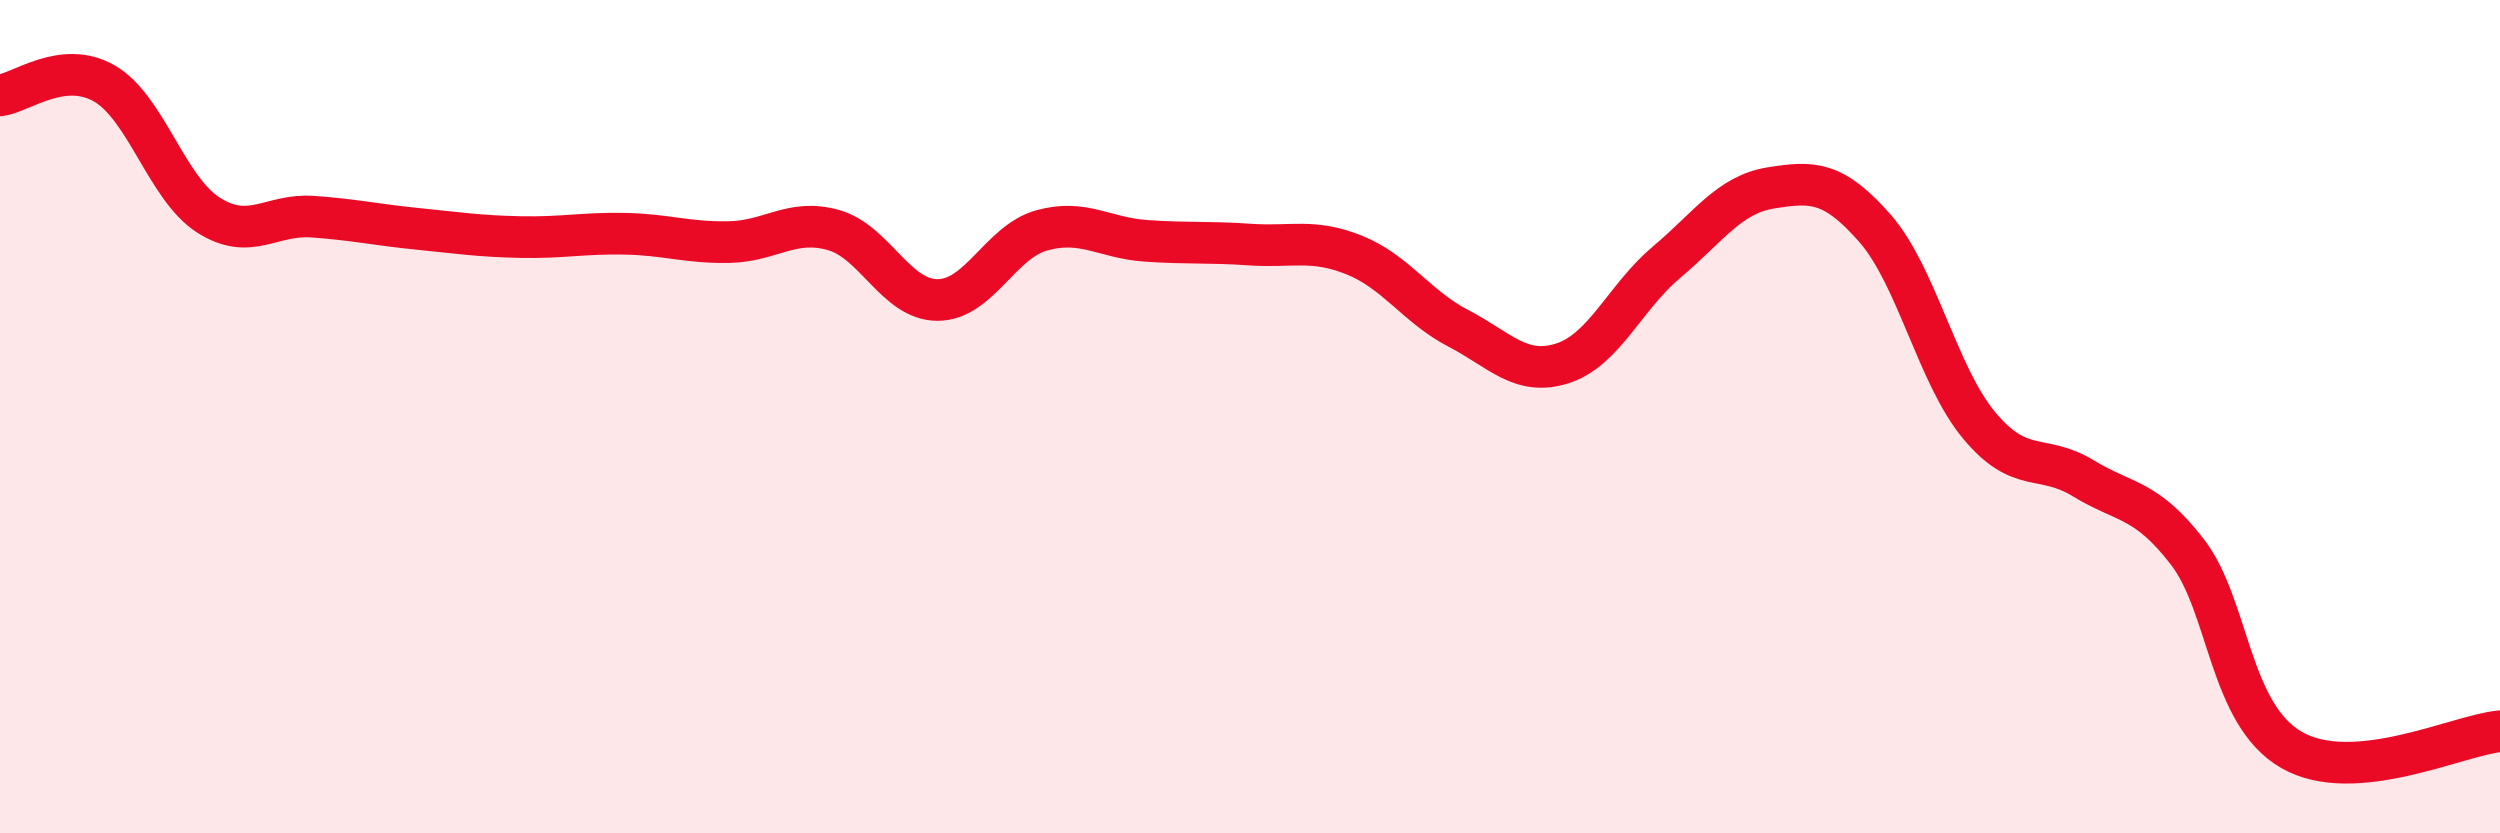
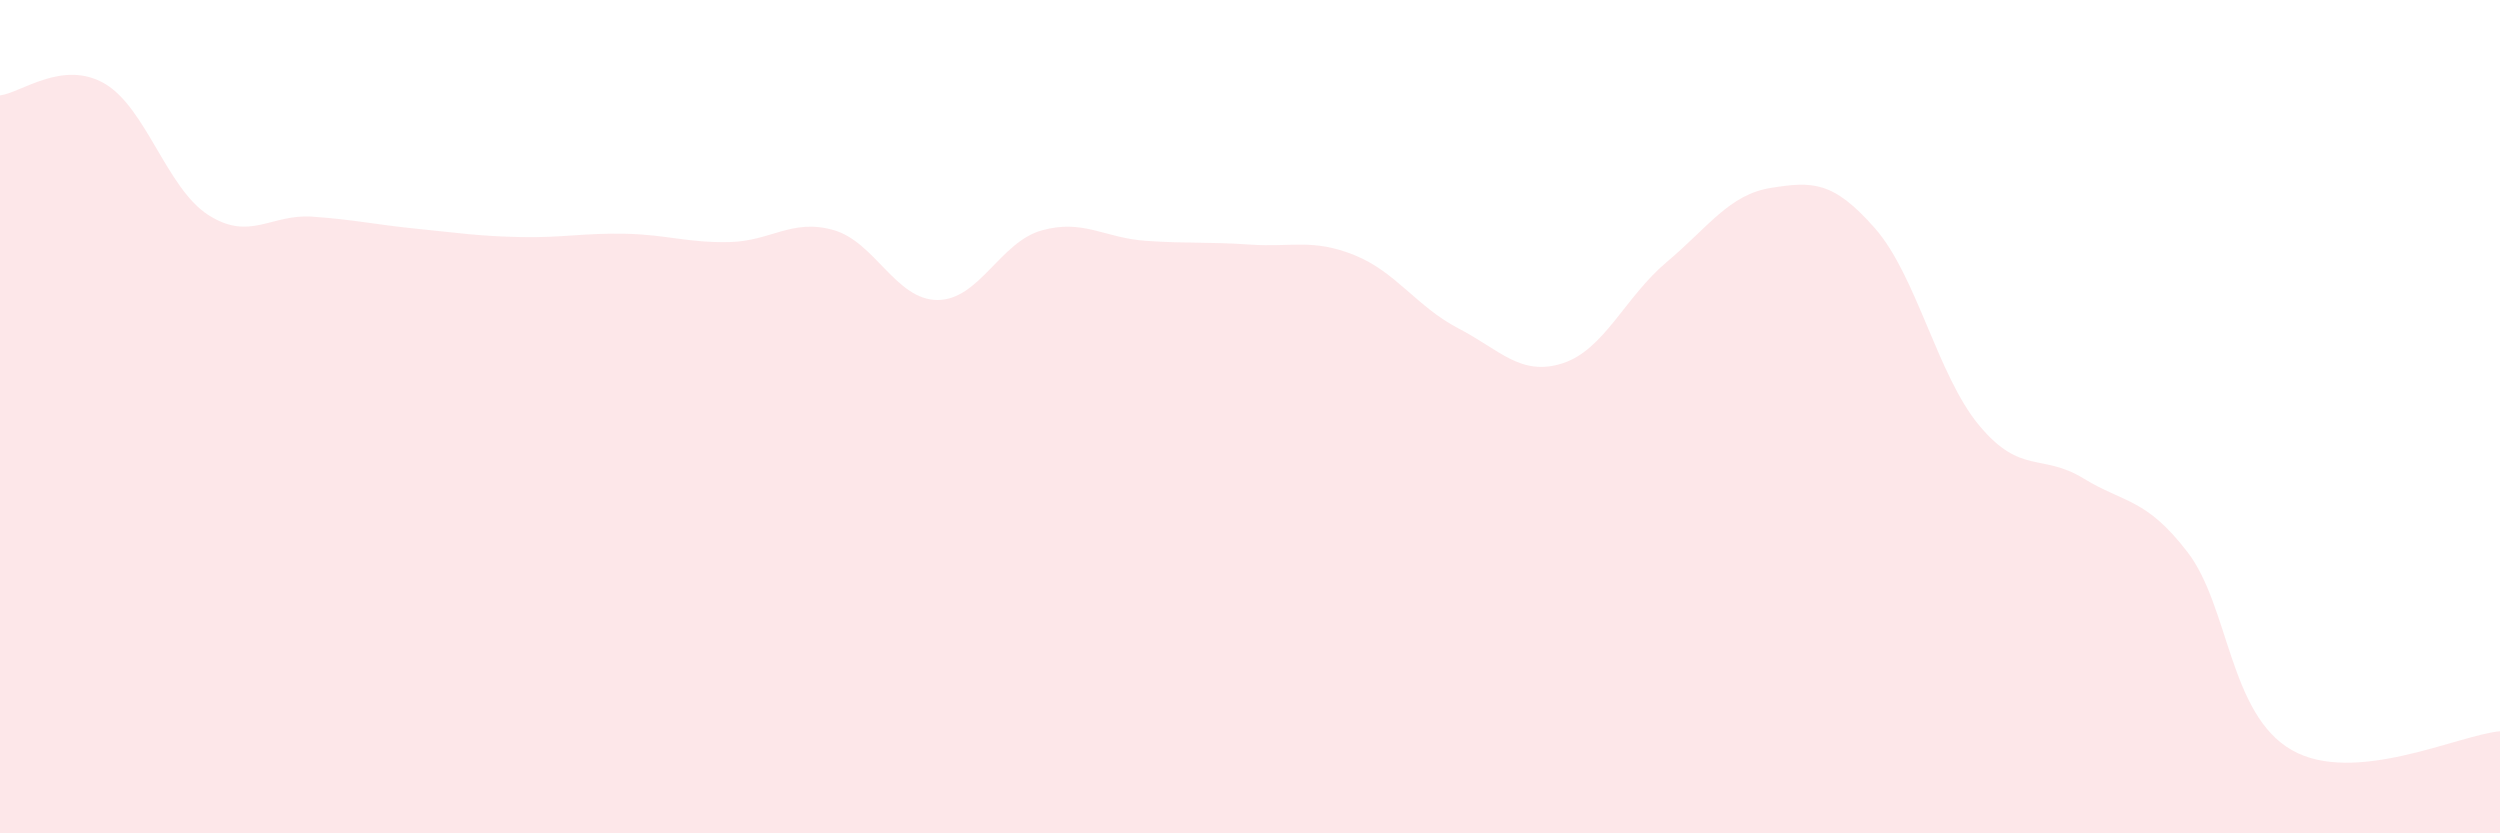
<svg xmlns="http://www.w3.org/2000/svg" width="60" height="20" viewBox="0 0 60 20">
  <path d="M 0,2.29 C 0.5,2.23 1.5,1.43 2.5,2 C 3.5,2.57 4,4.52 5,5.16 C 6,5.8 6.5,5.13 7.5,5.2 C 8.5,5.27 9,5.39 10,5.49 C 11,5.59 11.5,5.67 12.5,5.69 C 13.5,5.71 14,5.59 15,5.61 C 16,5.63 16.5,5.83 17.5,5.81 C 18.5,5.79 19,5.24 20,5.52 C 21,5.8 21.5,7.2 22.5,7.2 C 23.5,7.2 24,5.81 25,5.53 C 26,5.25 26.5,5.71 27.5,5.78 C 28.5,5.85 29,5.8 30,5.87 C 31,5.94 31.5,5.72 32.5,6.12 C 33.5,6.52 34,7.36 35,7.88 C 36,8.4 36.5,9.04 37.5,8.72 C 38.5,8.4 39,7.13 40,6.29 C 41,5.45 41.5,4.67 42.5,4.51 C 43.5,4.35 44,4.34 45,5.48 C 46,6.62 46.5,9.01 47.5,10.21 C 48.5,11.41 49,10.87 50,11.48 C 51,12.09 51.5,11.95 52.5,13.25 C 53.5,14.55 53.5,17.14 55,18 C 56.5,18.86 59,17.64 60,17.55L60 20L0 20Z" fill="#EB0A25" opacity="0.1" stroke-linecap="round" stroke-linejoin="round" />
-   <path d="M 0,2.29 C 0.5,2.23 1.5,1.43 2.5,2 C 3.5,2.57 4,4.52 5,5.16 C 6,5.8 6.5,5.13 7.5,5.2 C 8.5,5.27 9,5.39 10,5.49 C 11,5.59 11.5,5.67 12.5,5.69 C 13.5,5.71 14,5.59 15,5.61 C 16,5.63 16.5,5.83 17.5,5.81 C 18.5,5.79 19,5.24 20,5.52 C 21,5.8 21.5,7.2 22.5,7.2 C 23.5,7.2 24,5.81 25,5.53 C 26,5.25 26.5,5.71 27.5,5.78 C 28.5,5.85 29,5.8 30,5.87 C 31,5.94 31.5,5.72 32.5,6.12 C 33.5,6.52 34,7.36 35,7.88 C 36,8.4 36.5,9.04 37.5,8.72 C 38.5,8.4 39,7.13 40,6.29 C 41,5.45 41.5,4.67 42.5,4.51 C 43.5,4.35 44,4.34 45,5.48 C 46,6.62 46.5,9.01 47.5,10.21 C 48.5,11.41 49,10.87 50,11.48 C 51,12.09 51.5,11.95 52.5,13.25 C 53.5,14.55 53.5,17.14 55,18 C 56.5,18.86 59,17.64 60,17.55" stroke="#EB0A25" stroke-width="1" fill="none" stroke-linecap="round" stroke-linejoin="round" />
</svg>